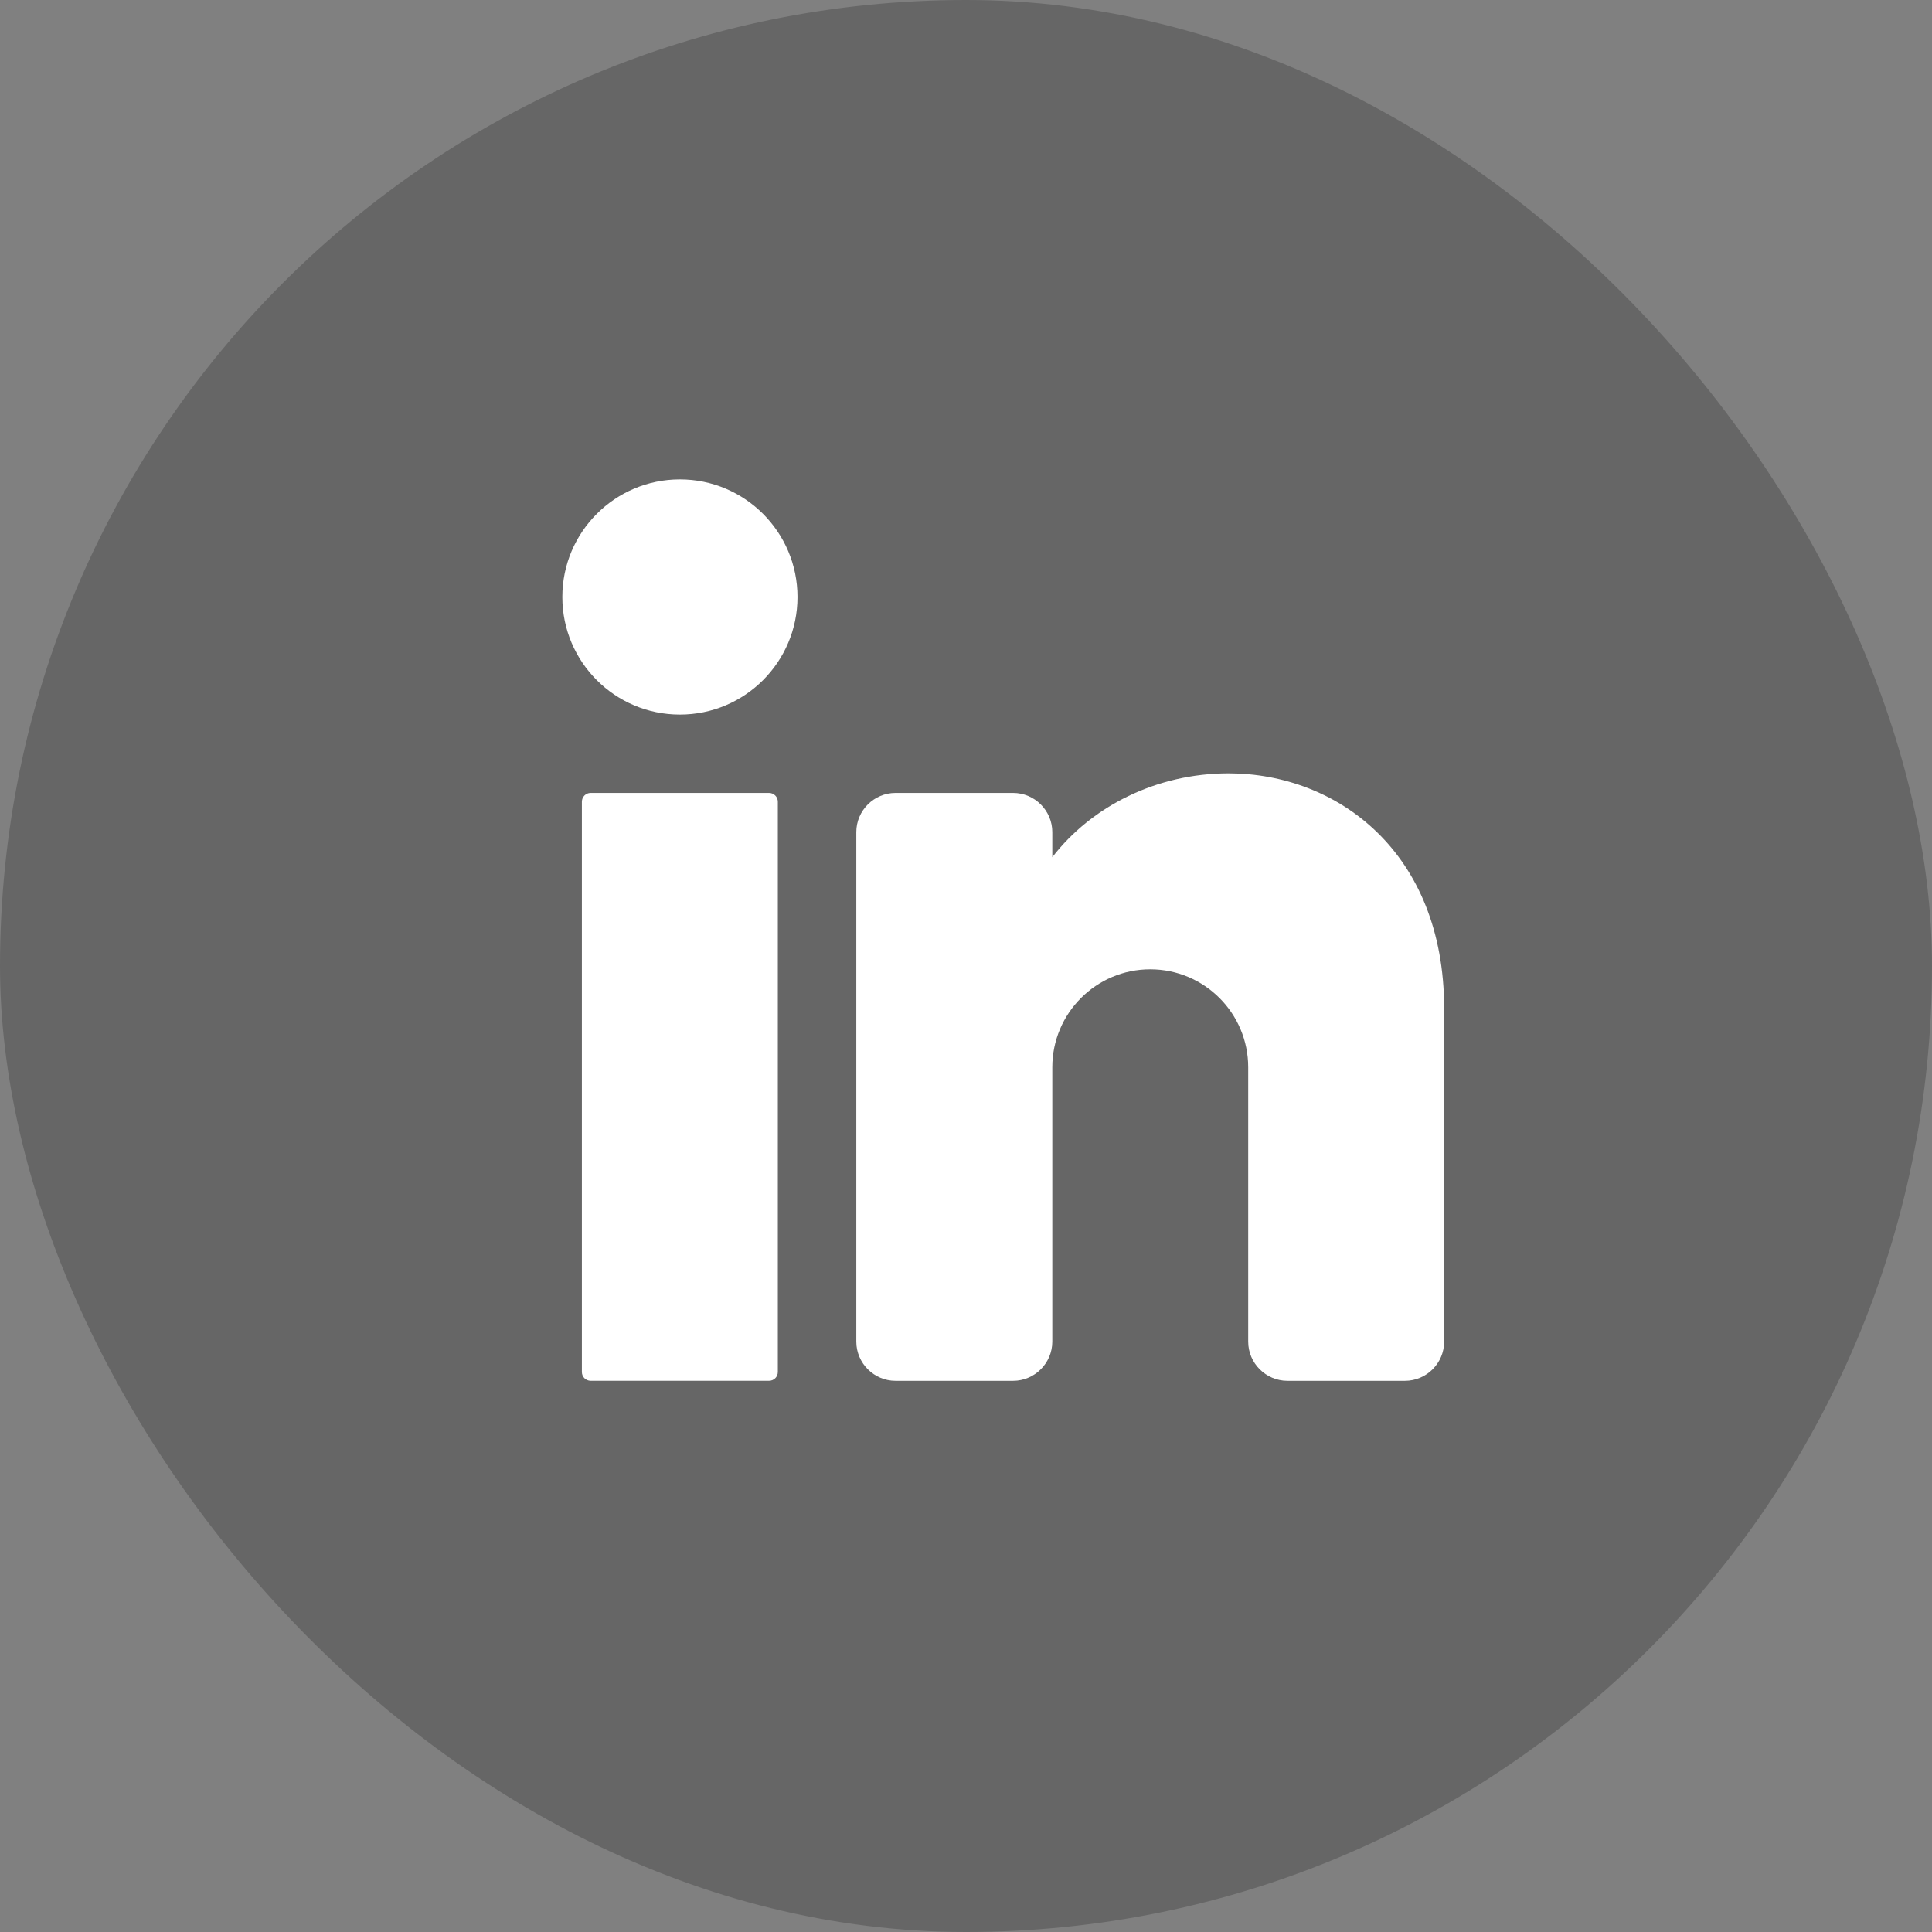
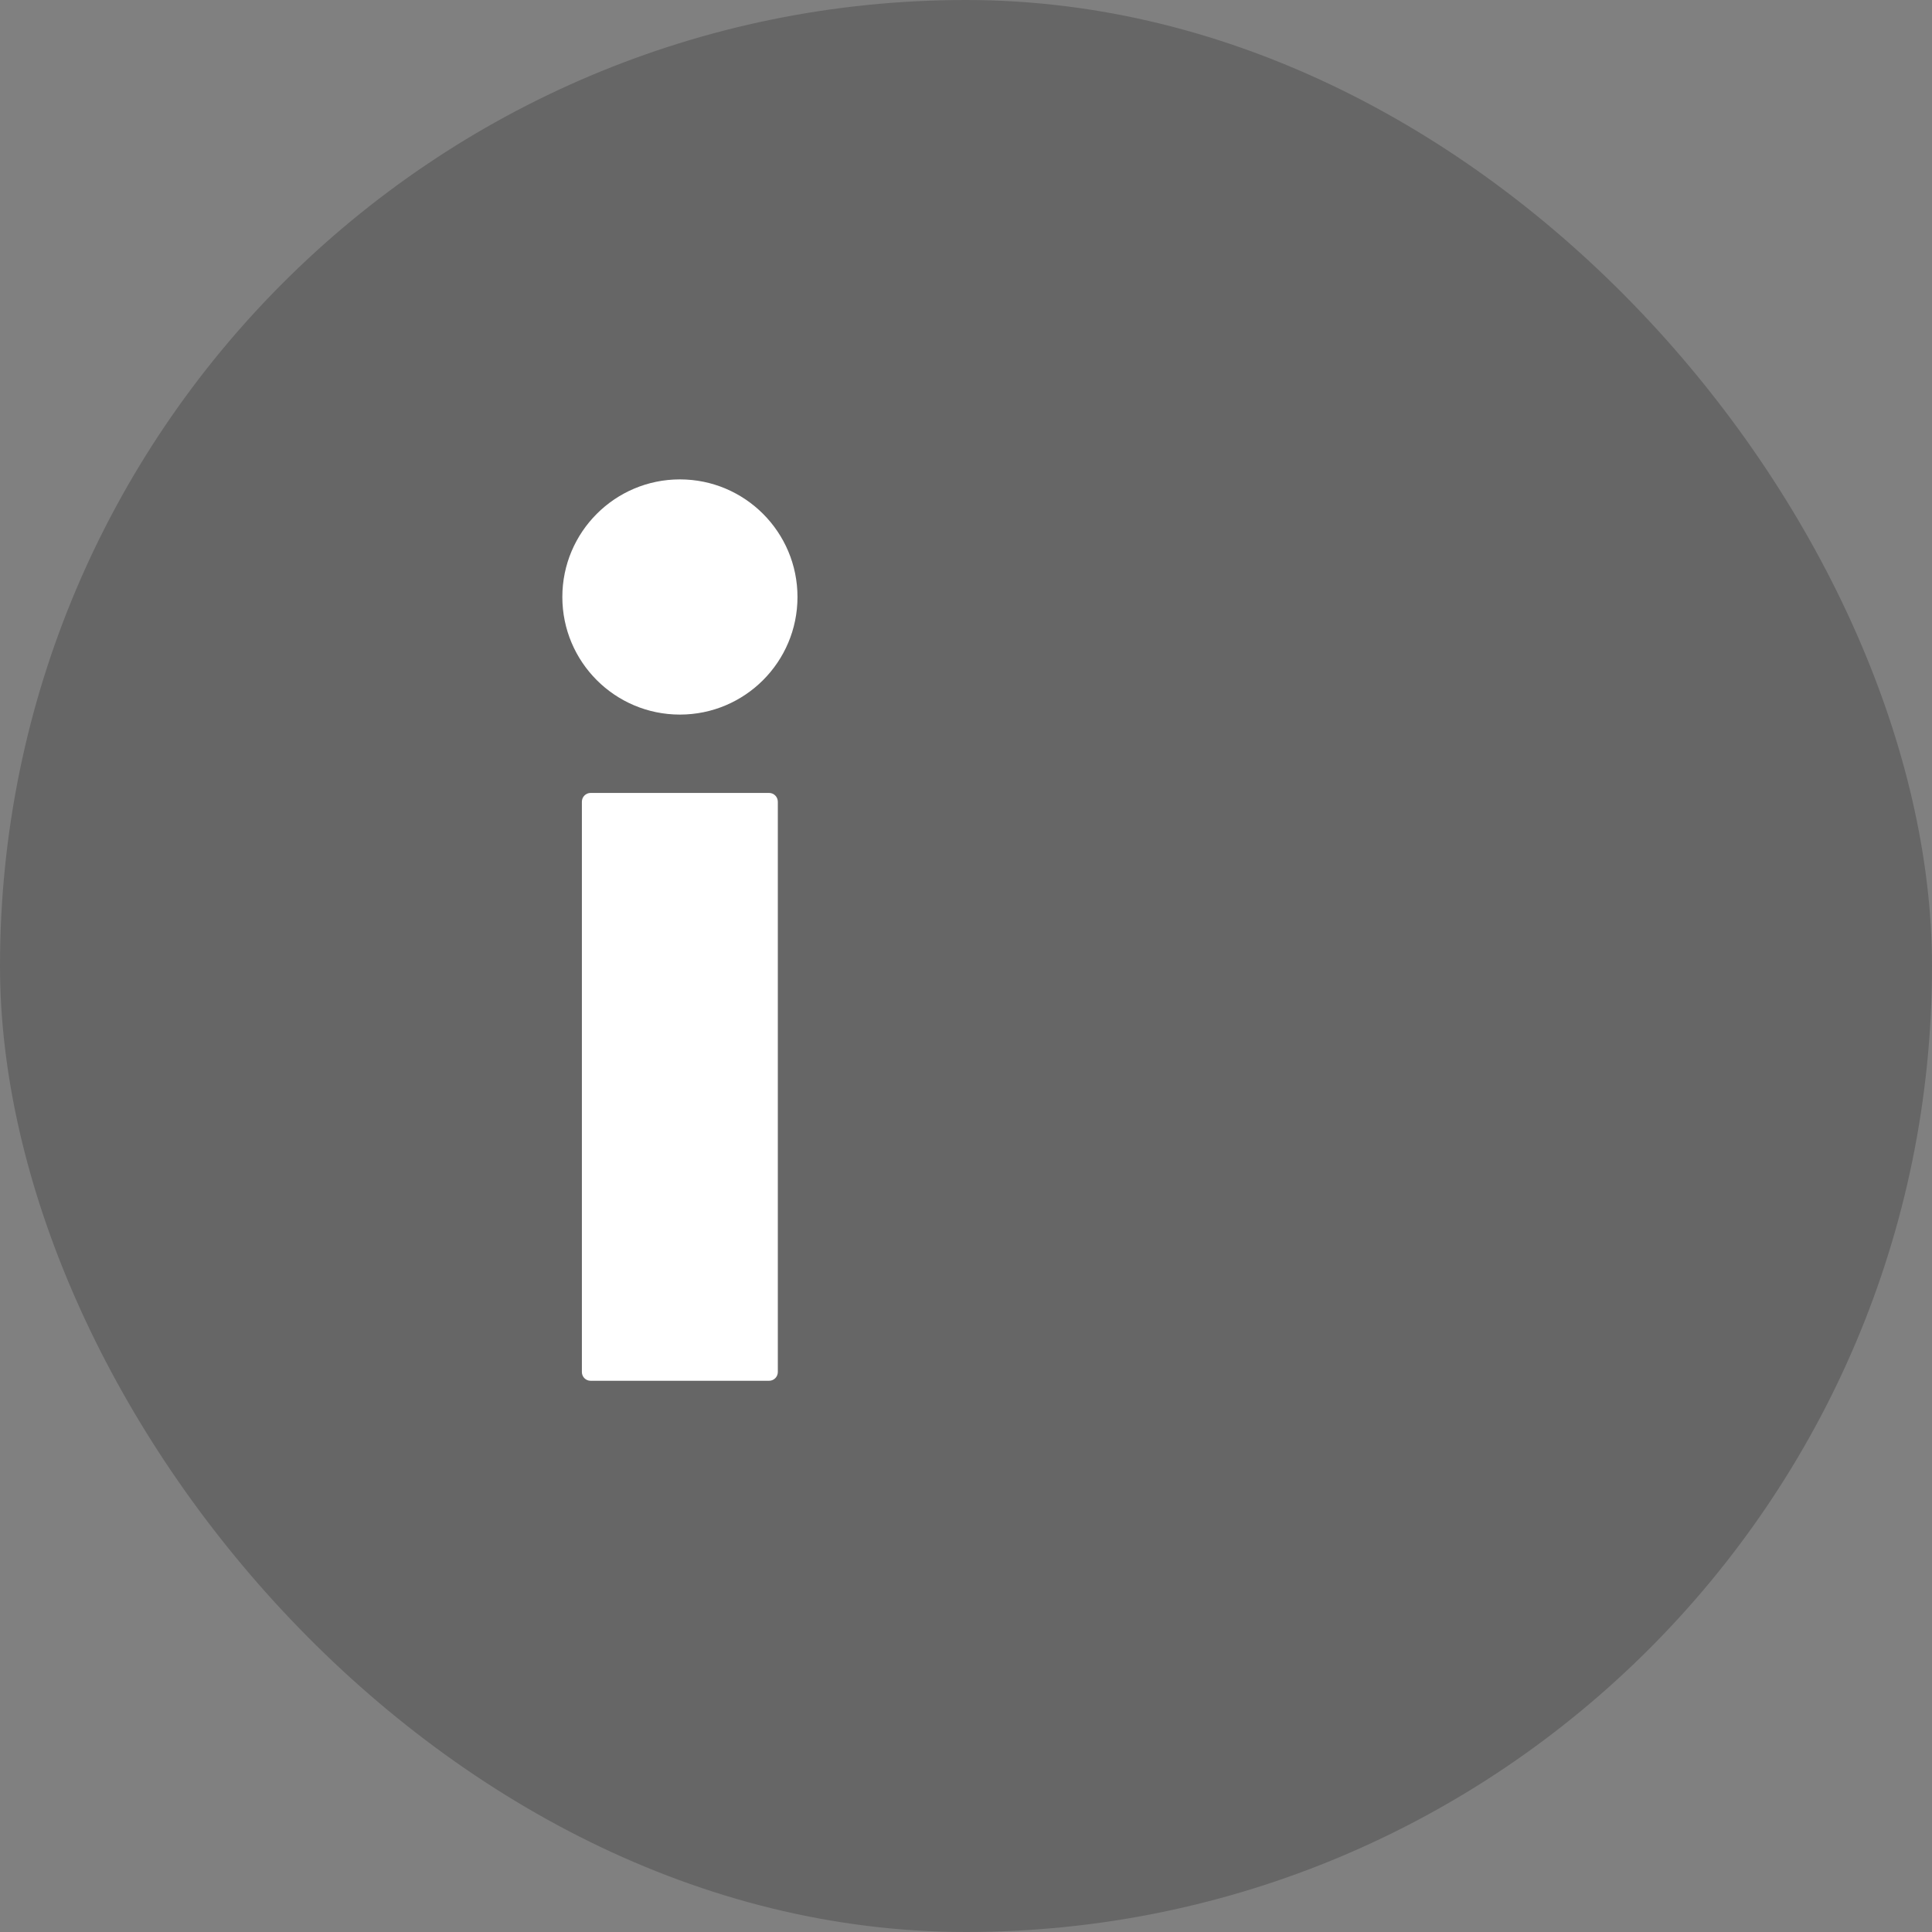
<svg xmlns="http://www.w3.org/2000/svg" width="45" height="45" viewBox="0 0 45 45" fill="none">
  <rect x="0" y="0" width="45" height="45" fill="#808080" stroke="none" />
  <rect width="45" height="45" rx="22.5" fill="black" fill-opacity="0.2" />
  <path d="M15.836 16.644C17.349 16.644 18.575 15.418 18.575 13.905C18.575 12.393 17.349 11.166 15.836 11.166C14.324 11.166 13.098 12.393 13.098 13.905C13.098 15.418 14.324 16.644 15.836 16.644Z" fill="white" />
  <path d="M17.913 18.469H13.757C13.644 18.469 13.553 18.561 13.553 18.674V31.957C13.553 32.07 13.644 32.161 13.757 32.161H17.913C18.026 32.161 18.117 32.07 18.117 31.957V18.674C18.117 18.561 18.026 18.469 17.913 18.469Z" fill="white" />
-   <path d="M33.637 23.49V31.249C33.637 31.751 33.226 32.162 32.724 32.162H29.986C29.484 32.162 29.073 31.751 29.073 31.249V24.859C29.073 23.599 28.051 22.577 26.791 22.577C25.532 22.577 24.51 23.599 24.51 24.859V31.249C24.51 31.751 24.099 32.162 23.597 32.162H20.858C20.356 32.162 19.945 31.751 19.945 31.249V19.381C19.945 18.88 20.356 18.469 20.858 18.469H23.597C24.099 18.469 24.51 18.88 24.51 19.381V19.966C25.422 18.783 26.934 18.013 28.617 18.013C31.136 18.013 33.637 19.838 33.637 23.49Z" fill="white" />
</svg>